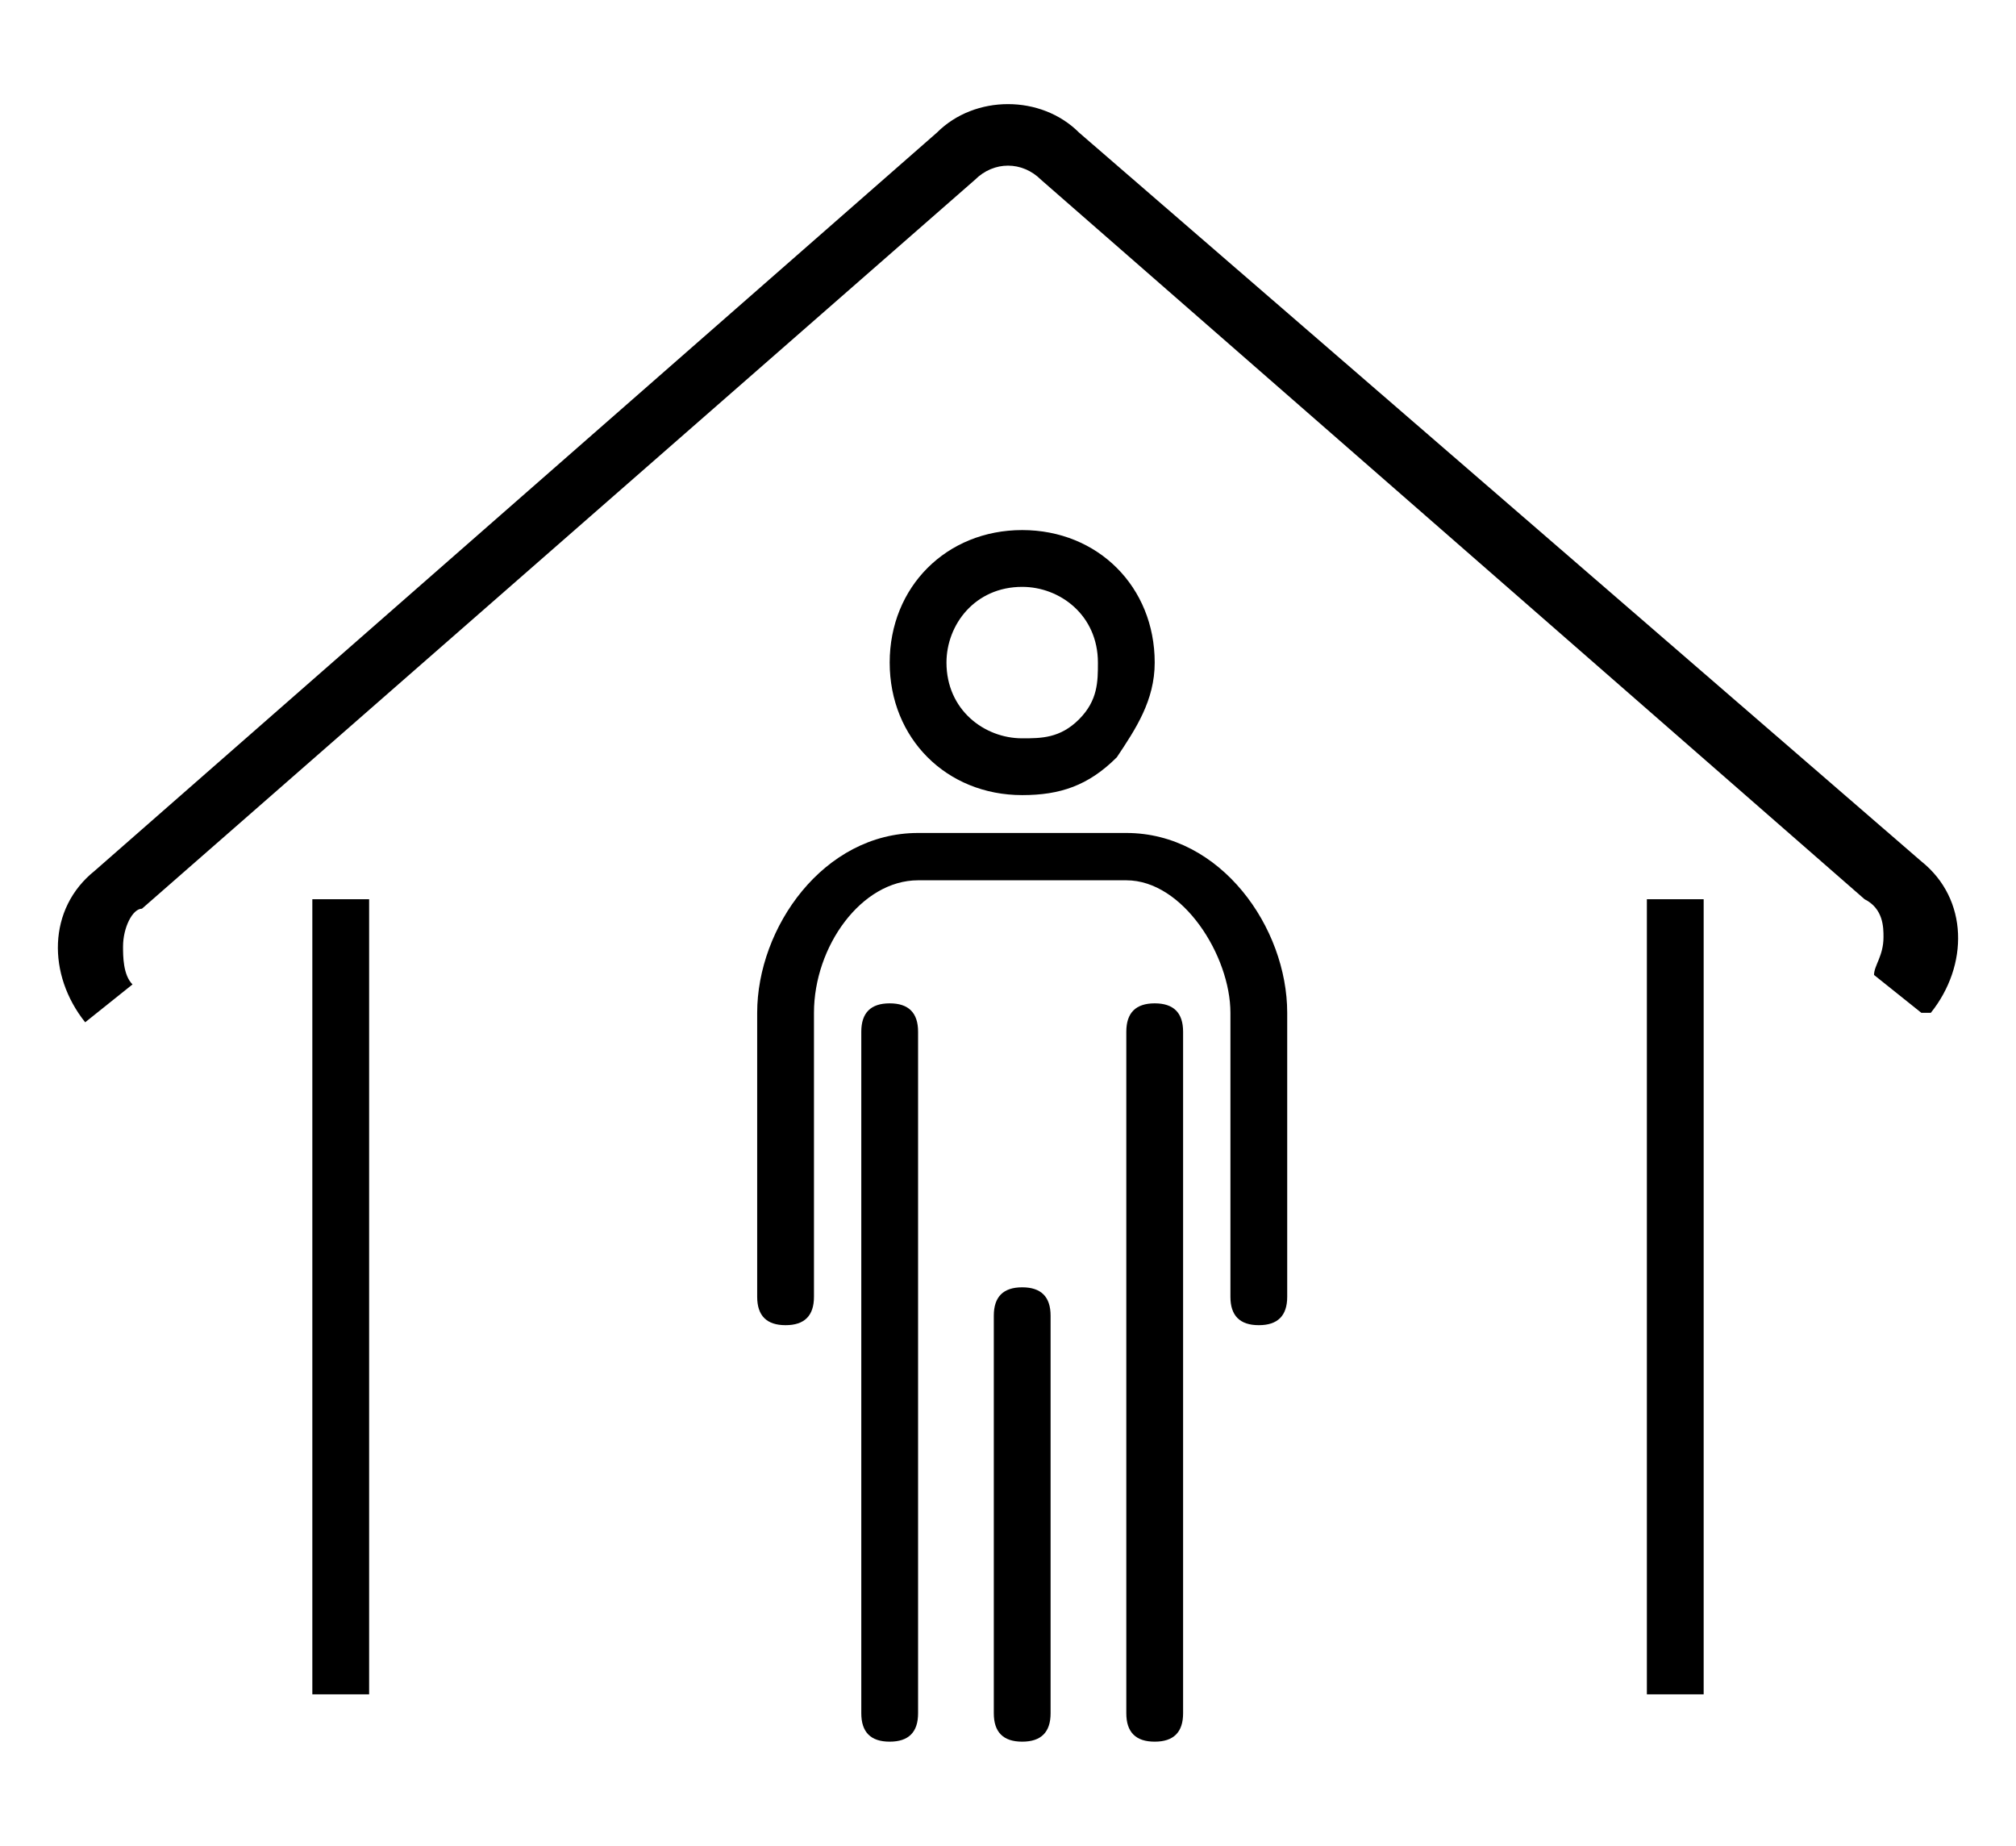
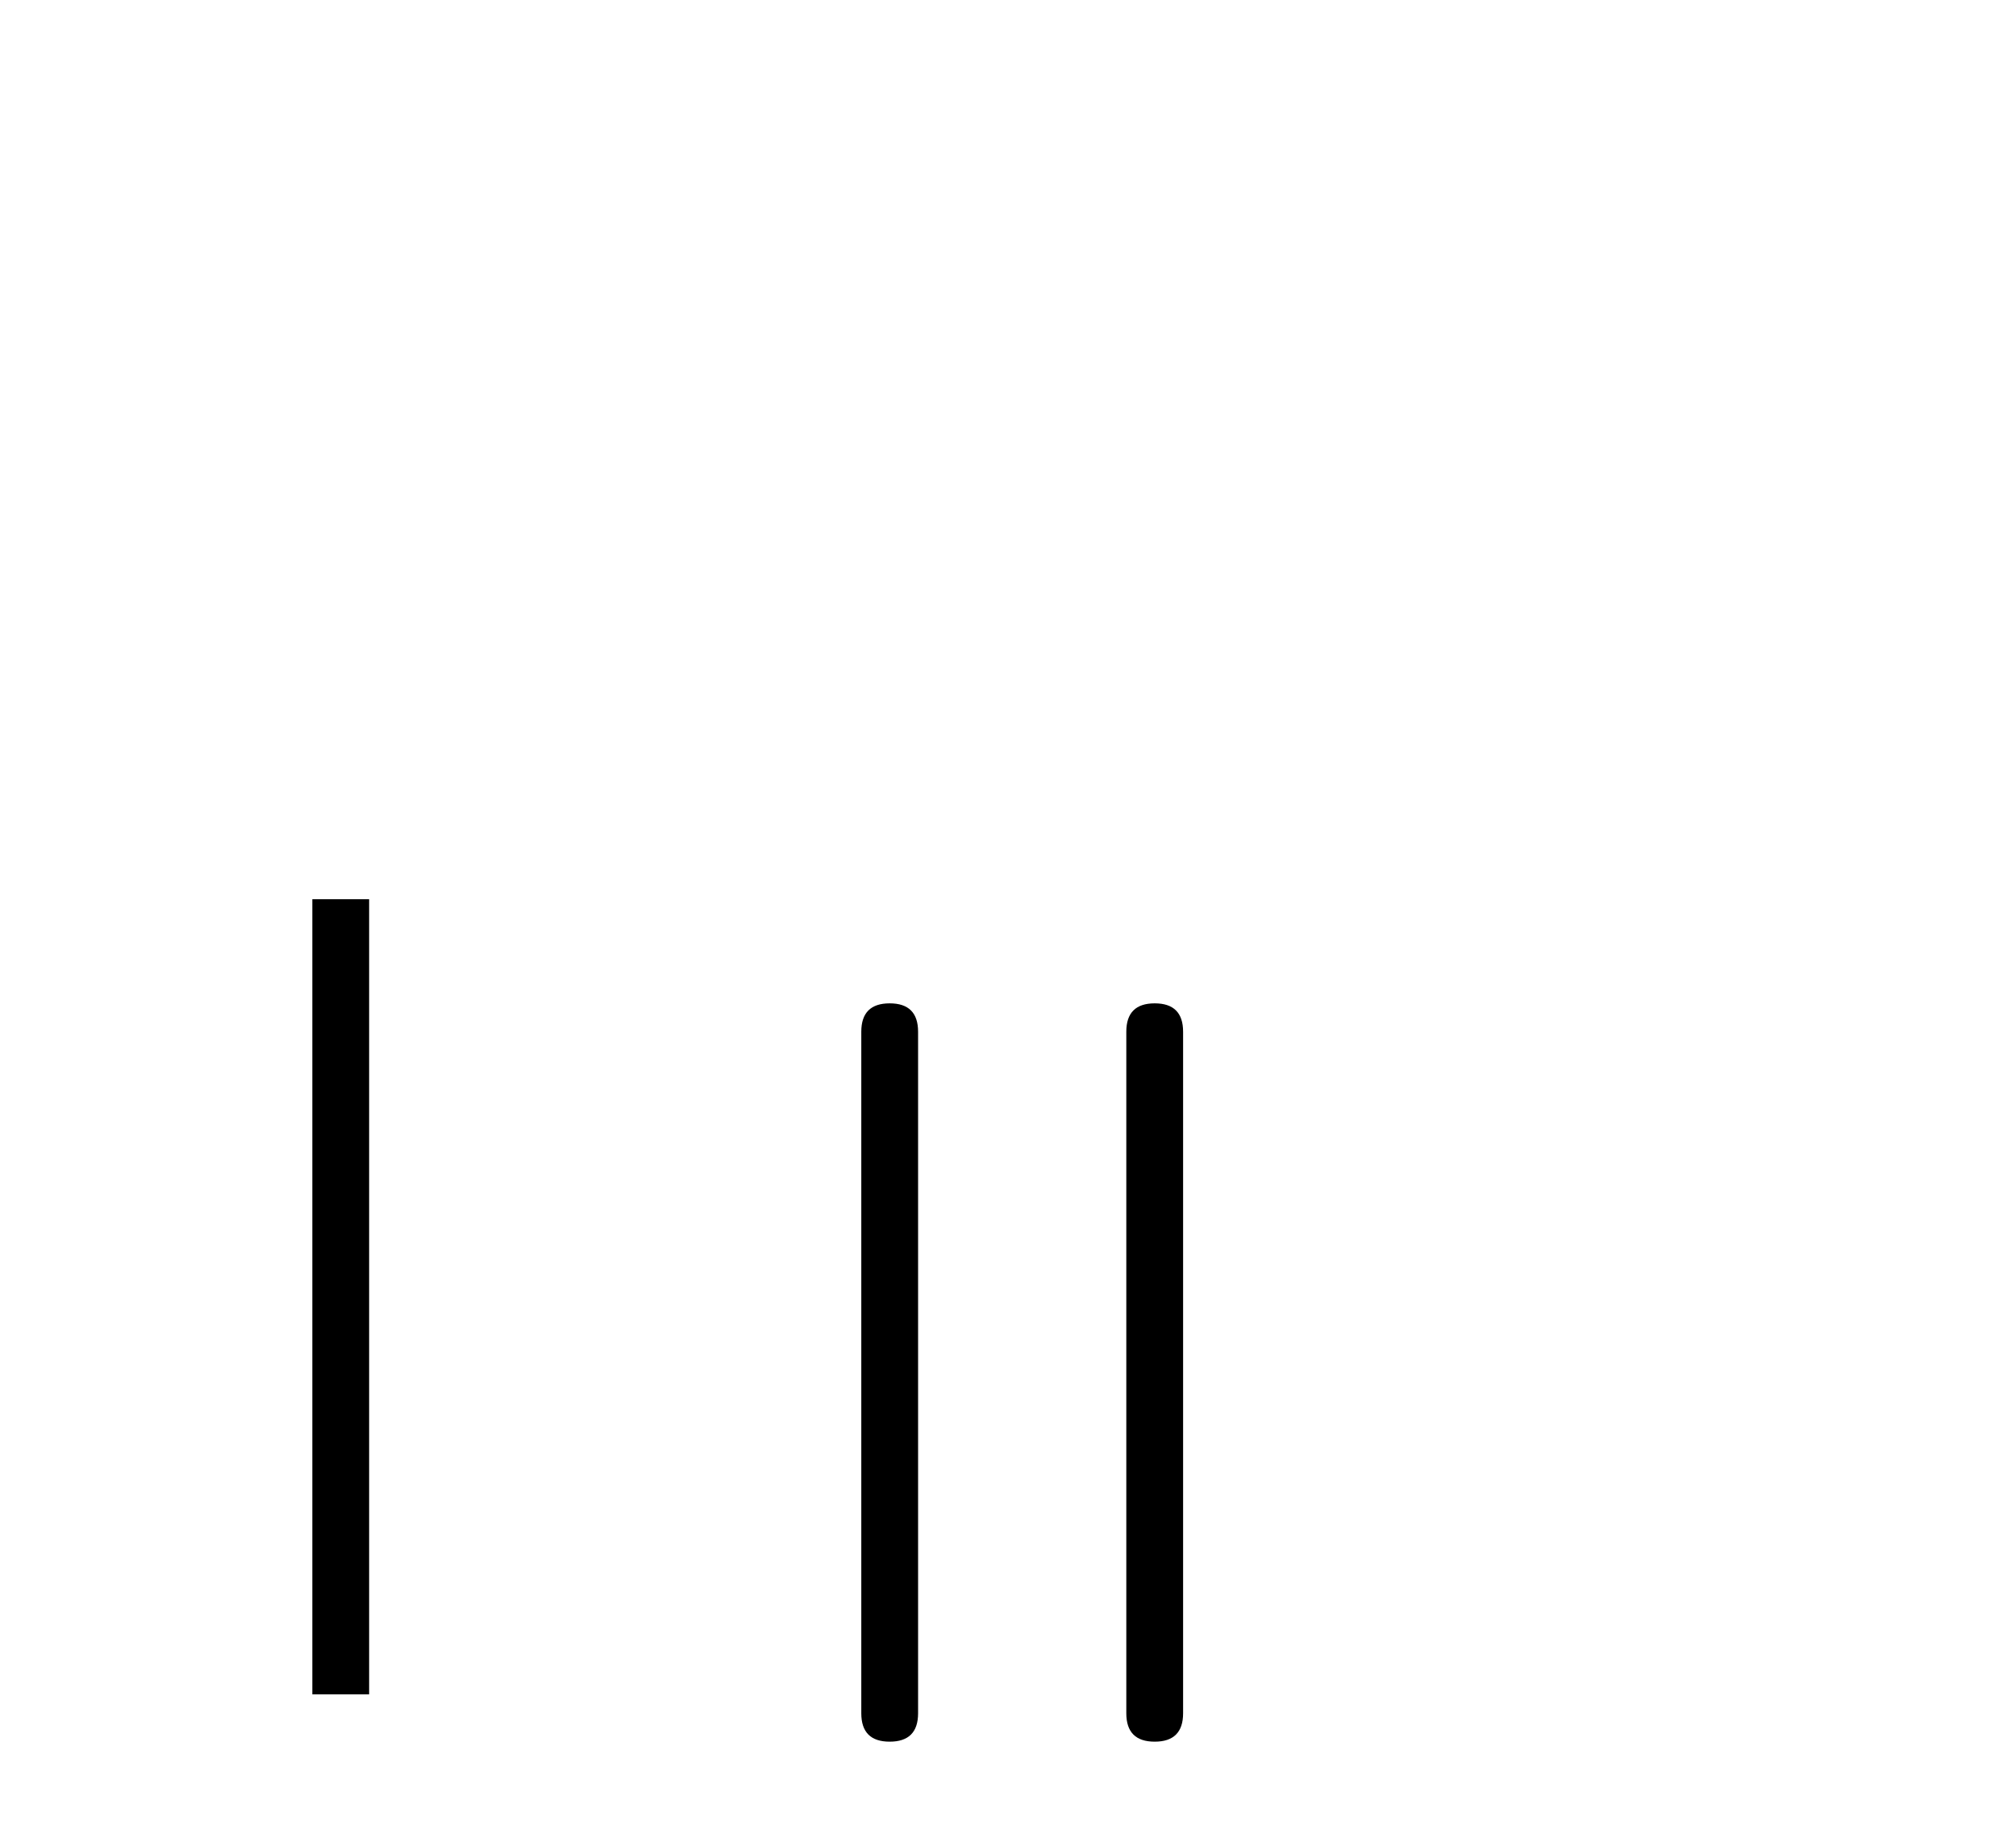
<svg xmlns="http://www.w3.org/2000/svg" id="Layer_2" version="1.1" viewBox="0 0 21.3 19.5">
  <g>
    <path d="M9.4,18.4c-.2,0-.3-.1-.3-.3v-7.2c0-.2.1-.3.3-.3s.3.1.3.3v7.2c0,.2-.1.3-.3.3Z" />
    <path d="M12.2,18.4c-.2,0-.3-.1-.3-.3v-7.2c0-.2.1-.3.3-.3s.3.1.3.3v7.2c0,.2-.1.3-.3.3Z" />
-     <path d="M10.8,18.4c-.2,0-.3-.1-.3-.3v-4.2c0-.2.1-.3.3-.3s.3.1.3.3v4.2c0,.2-.1.3-.3.3Z" />
-     <path d="M13.3,14c-.2,0-.3-.1-.3-.3v-3c0-.6-.5-1.4-1.1-1.4h-2.2c-.6,0-1.1.7-1.1,1.4v3c0,.2-.1.3-.3.3s-.3-.1-.3-.3v-3c0-.9.7-1.9,1.7-1.9h2.2c1,0,1.7,1,1.7,1.9v3c0,.2-.1.3-.3.3Z" />
-     <path d="M10.8,8.4h0c-.8,0-1.4-.6-1.4-1.4,0-.8.6-1.4,1.4-1.4h0c.8,0,1.4.6,1.4,1.4,0,.4-.2.7-.4,1-.3.3-.6.4-1,.4ZM10.8,6.2c-.5,0-.8.4-.8.8,0,.5.4.8.8.8.2,0,.4,0,.6-.2.2-.2.2-.4.2-.6h0c0-.5-.4-.8-.8-.8h0Z" />
  </g>
-   <path d="M20.3,10.7l-.5-.4c0-.1.1-.2.1-.4,0-.1,0-.3-.2-.4L11,1.9c-.2-.2-.5-.2-.7,0L1.5,9.6c-.1,0-.2.2-.2.4,0,.1,0,.3.1.4l-.5.4c-.4-.5-.4-1.2.1-1.6L9.9,1.4c.4-.4,1.1-.4,1.5,0l8.9,7.7c.5.4.5,1.1.1,1.6Z" />
-   <rect x="17.4" y="9.5" width=".6" height="8.4" />
  <rect x="3.3" y="9.5" width=".6" height="8.4" />
</svg>